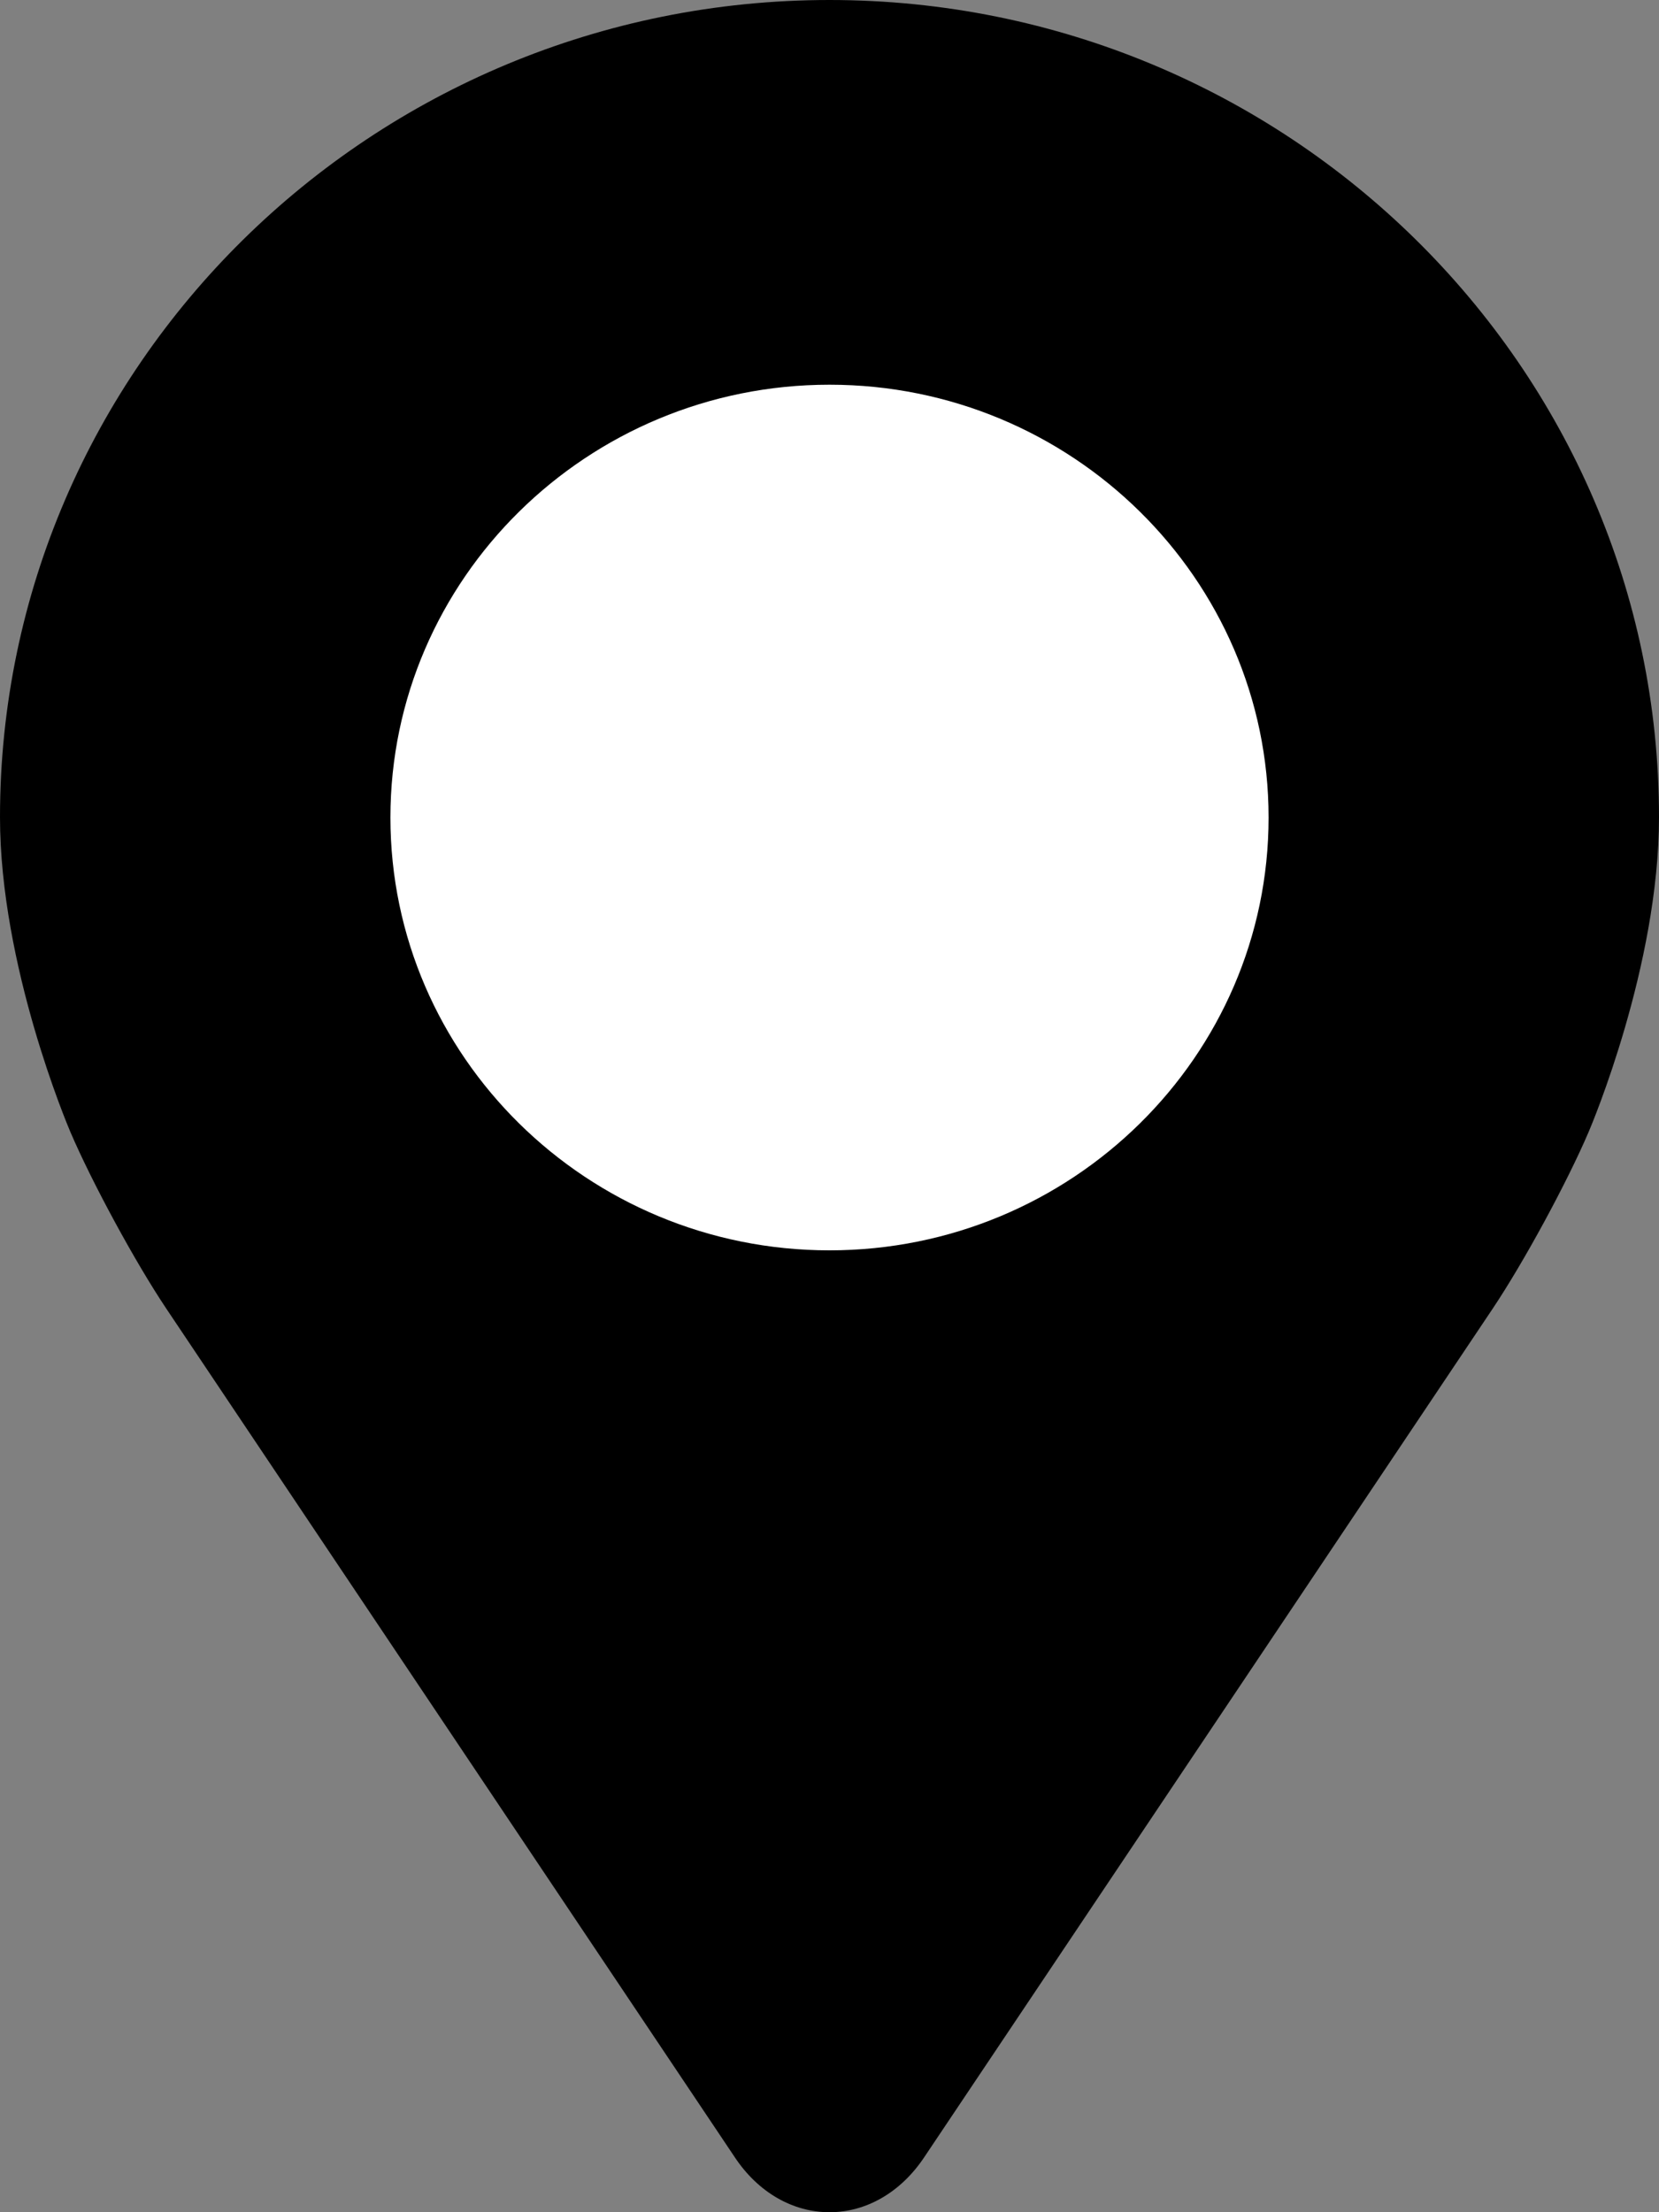
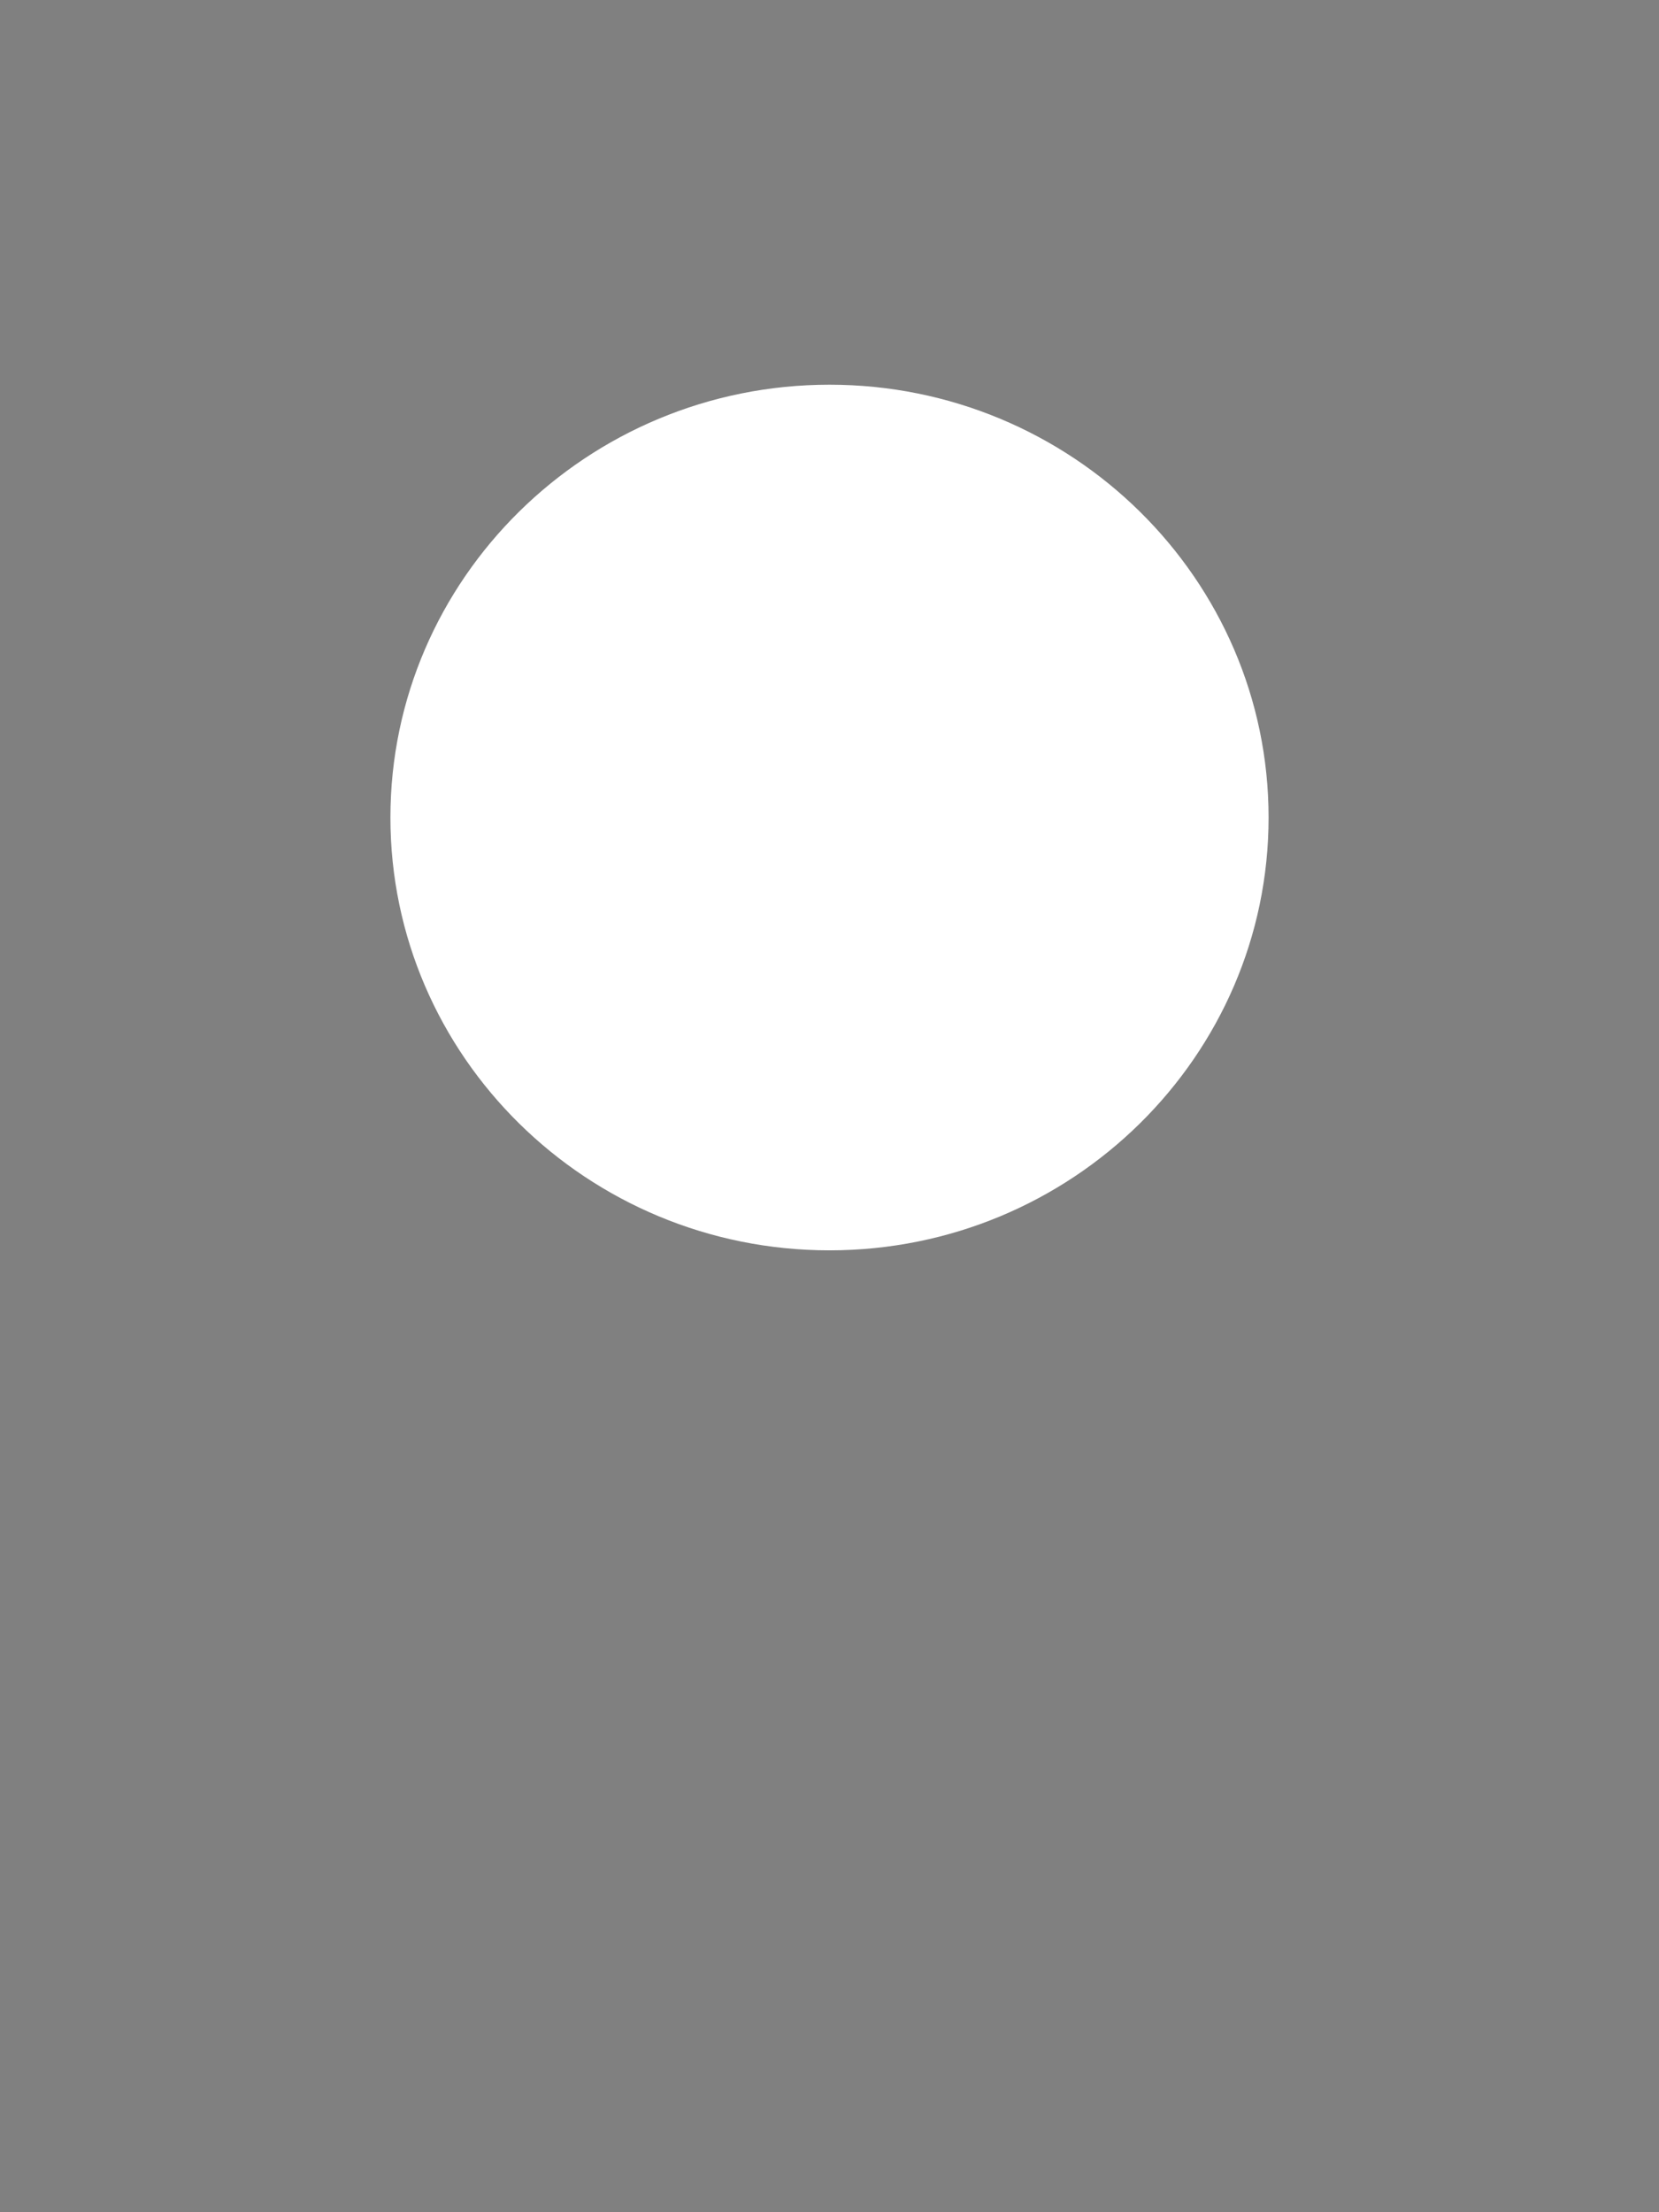
<svg xmlns="http://www.w3.org/2000/svg" width="15" height="20" viewBox="0 0 15 20">
  <rect x="0" y="0" width="15" height="20" fill="#808080" stroke="none" />
  <g fill-rule="nonzero" fill="none">
-     <path d="M7.5 0C3.364 0 0 3.314 0 7.388c0 1.341.61 2.784.636 2.845.197.46.586 1.177.867 1.597l5.142 7.675c.21.315.522.495.855.495.333 0 .644-.18.855-.495l5.142-7.675c.281-.42.67-1.136.867-1.597.026-.06.636-1.503.636-2.845C15 3.314 11.636 0 7.5 0z" fill="#000" />
-     <path d="M7.5 3.478c-2.19 0-3.97 1.756-3.97 3.913 0 2.158 1.78 3.913 3.97 3.913 2.19 0 3.97-1.755 3.97-3.913 0-2.157-1.78-3.913-3.97-3.913z" fill="#FFF" />
+     <path d="M7.5 3.478c-2.19 0-3.97 1.756-3.97 3.913 0 2.158 1.78 3.913 3.97 3.913 2.19 0 3.97-1.755 3.97-3.913 0-2.157-1.78-3.913-3.97-3.913" fill="#FFF" />
  </g>
</svg>